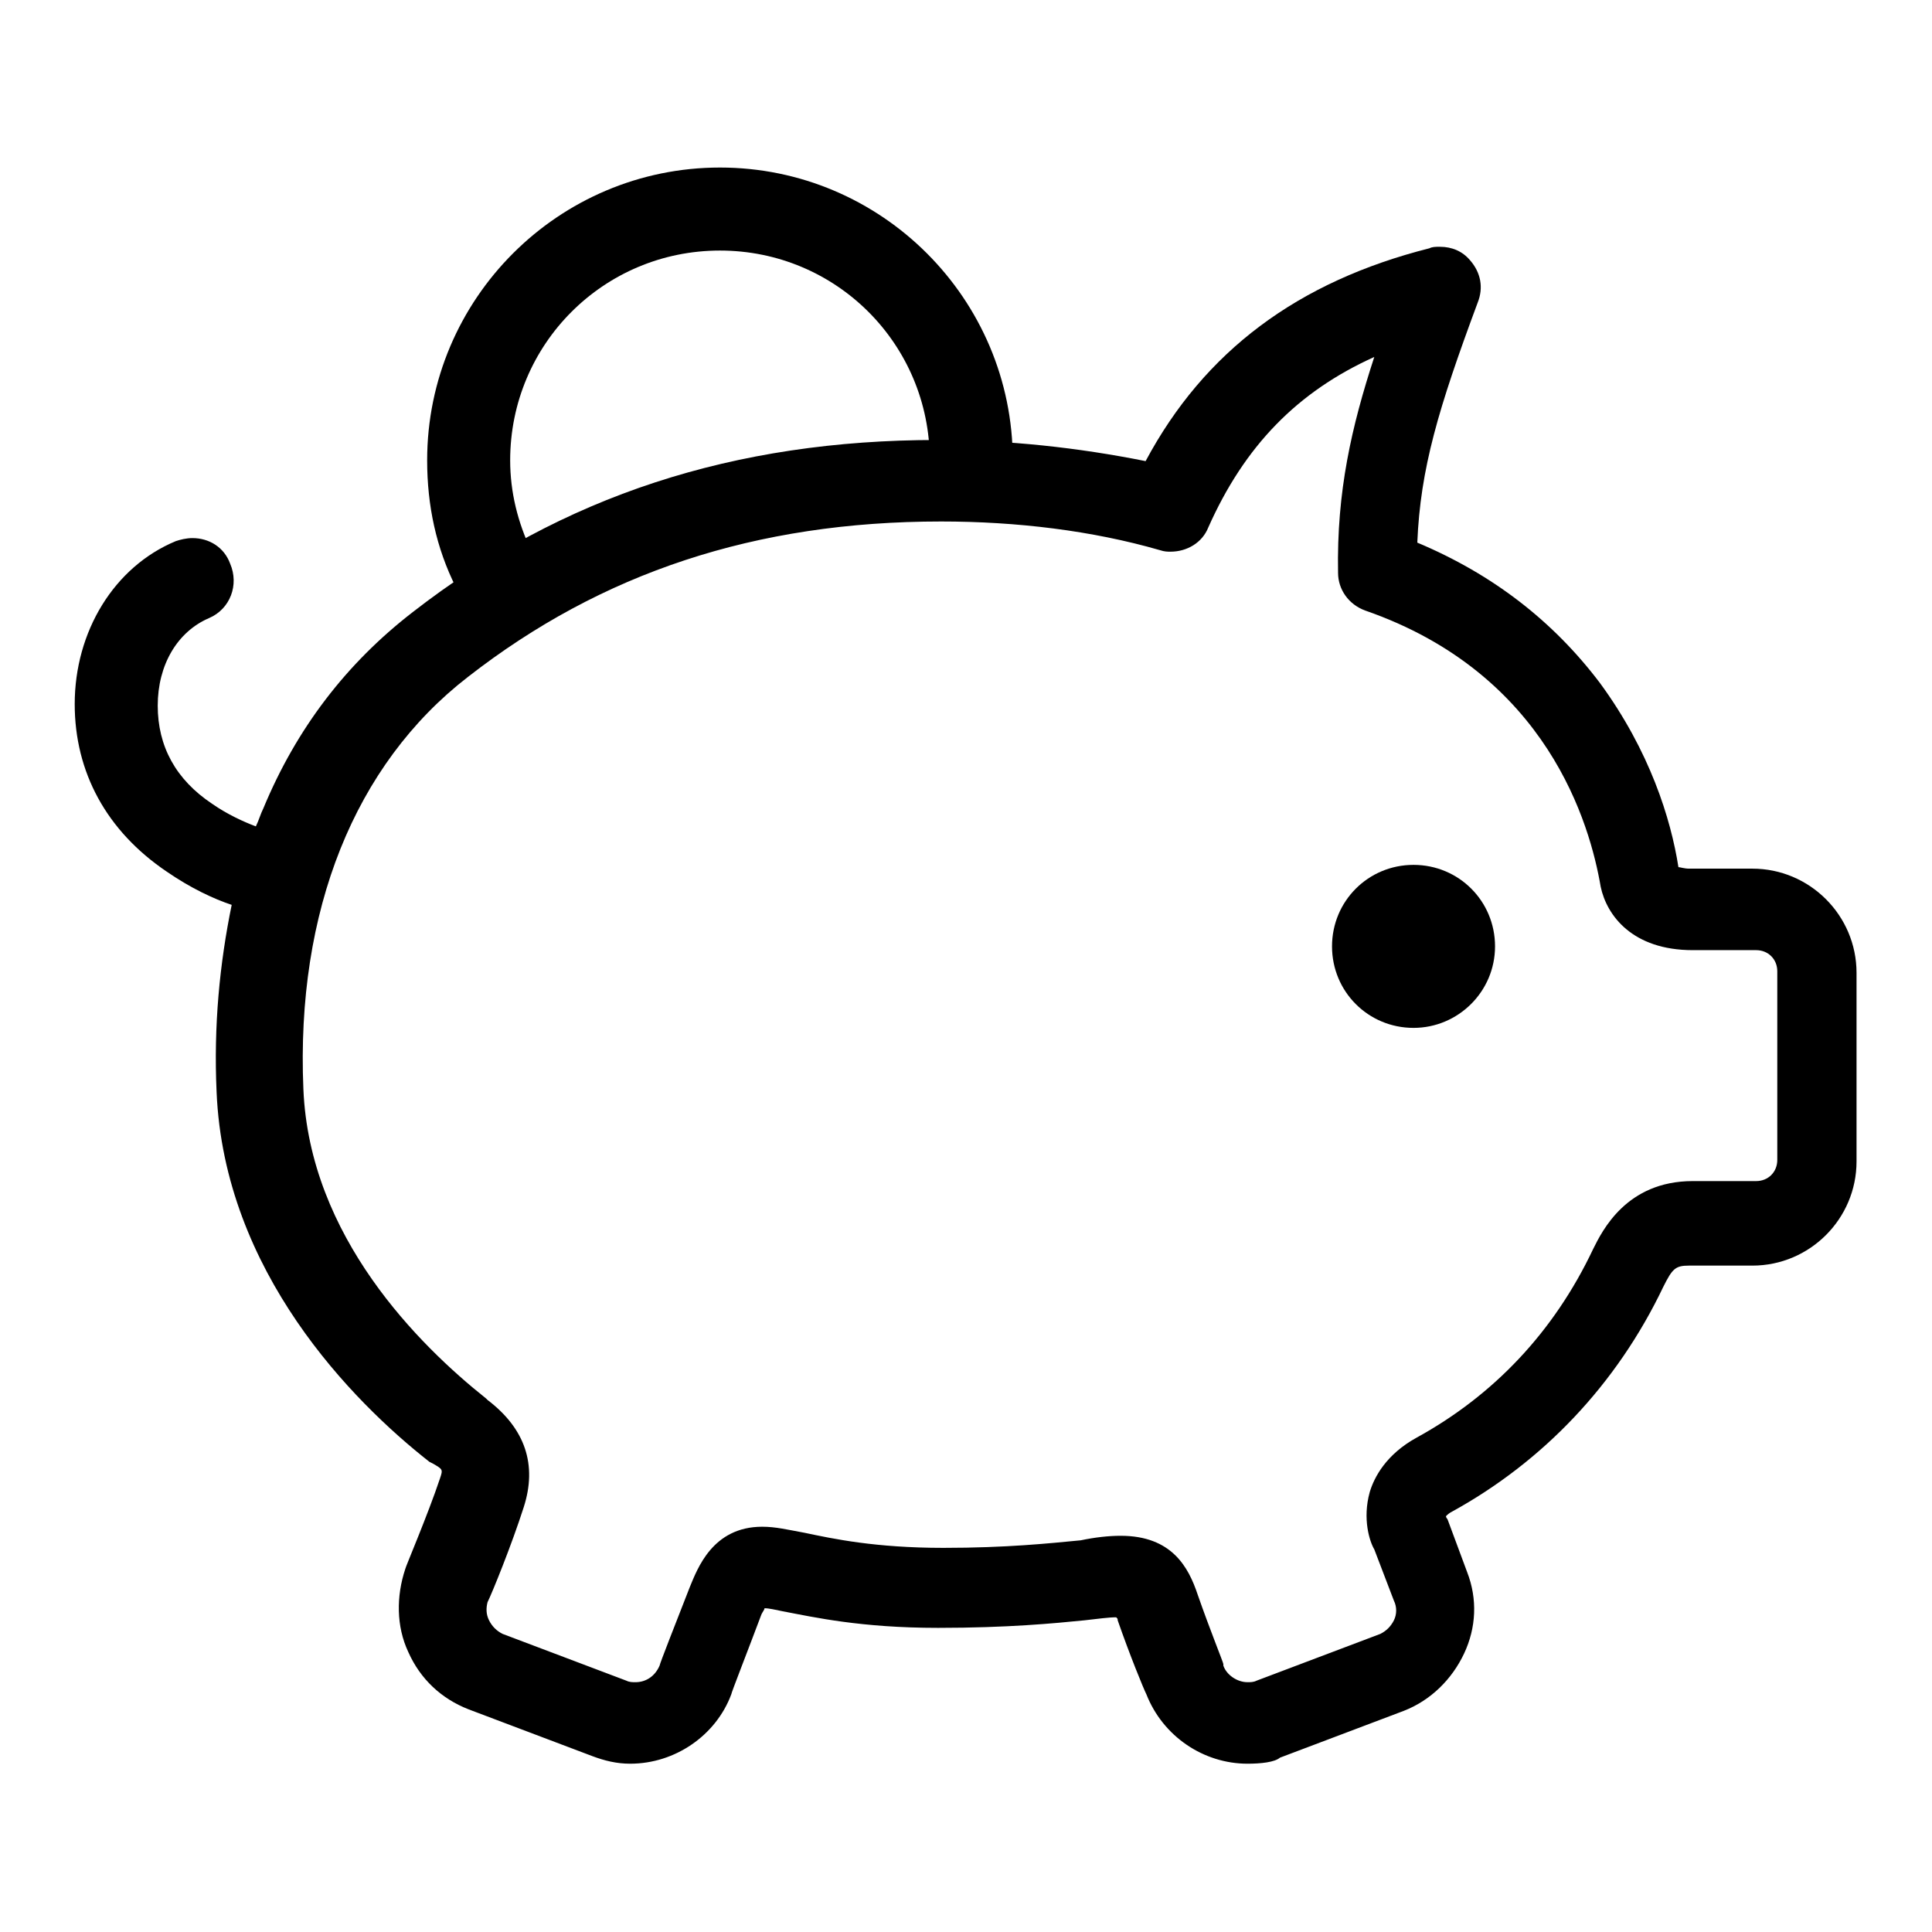
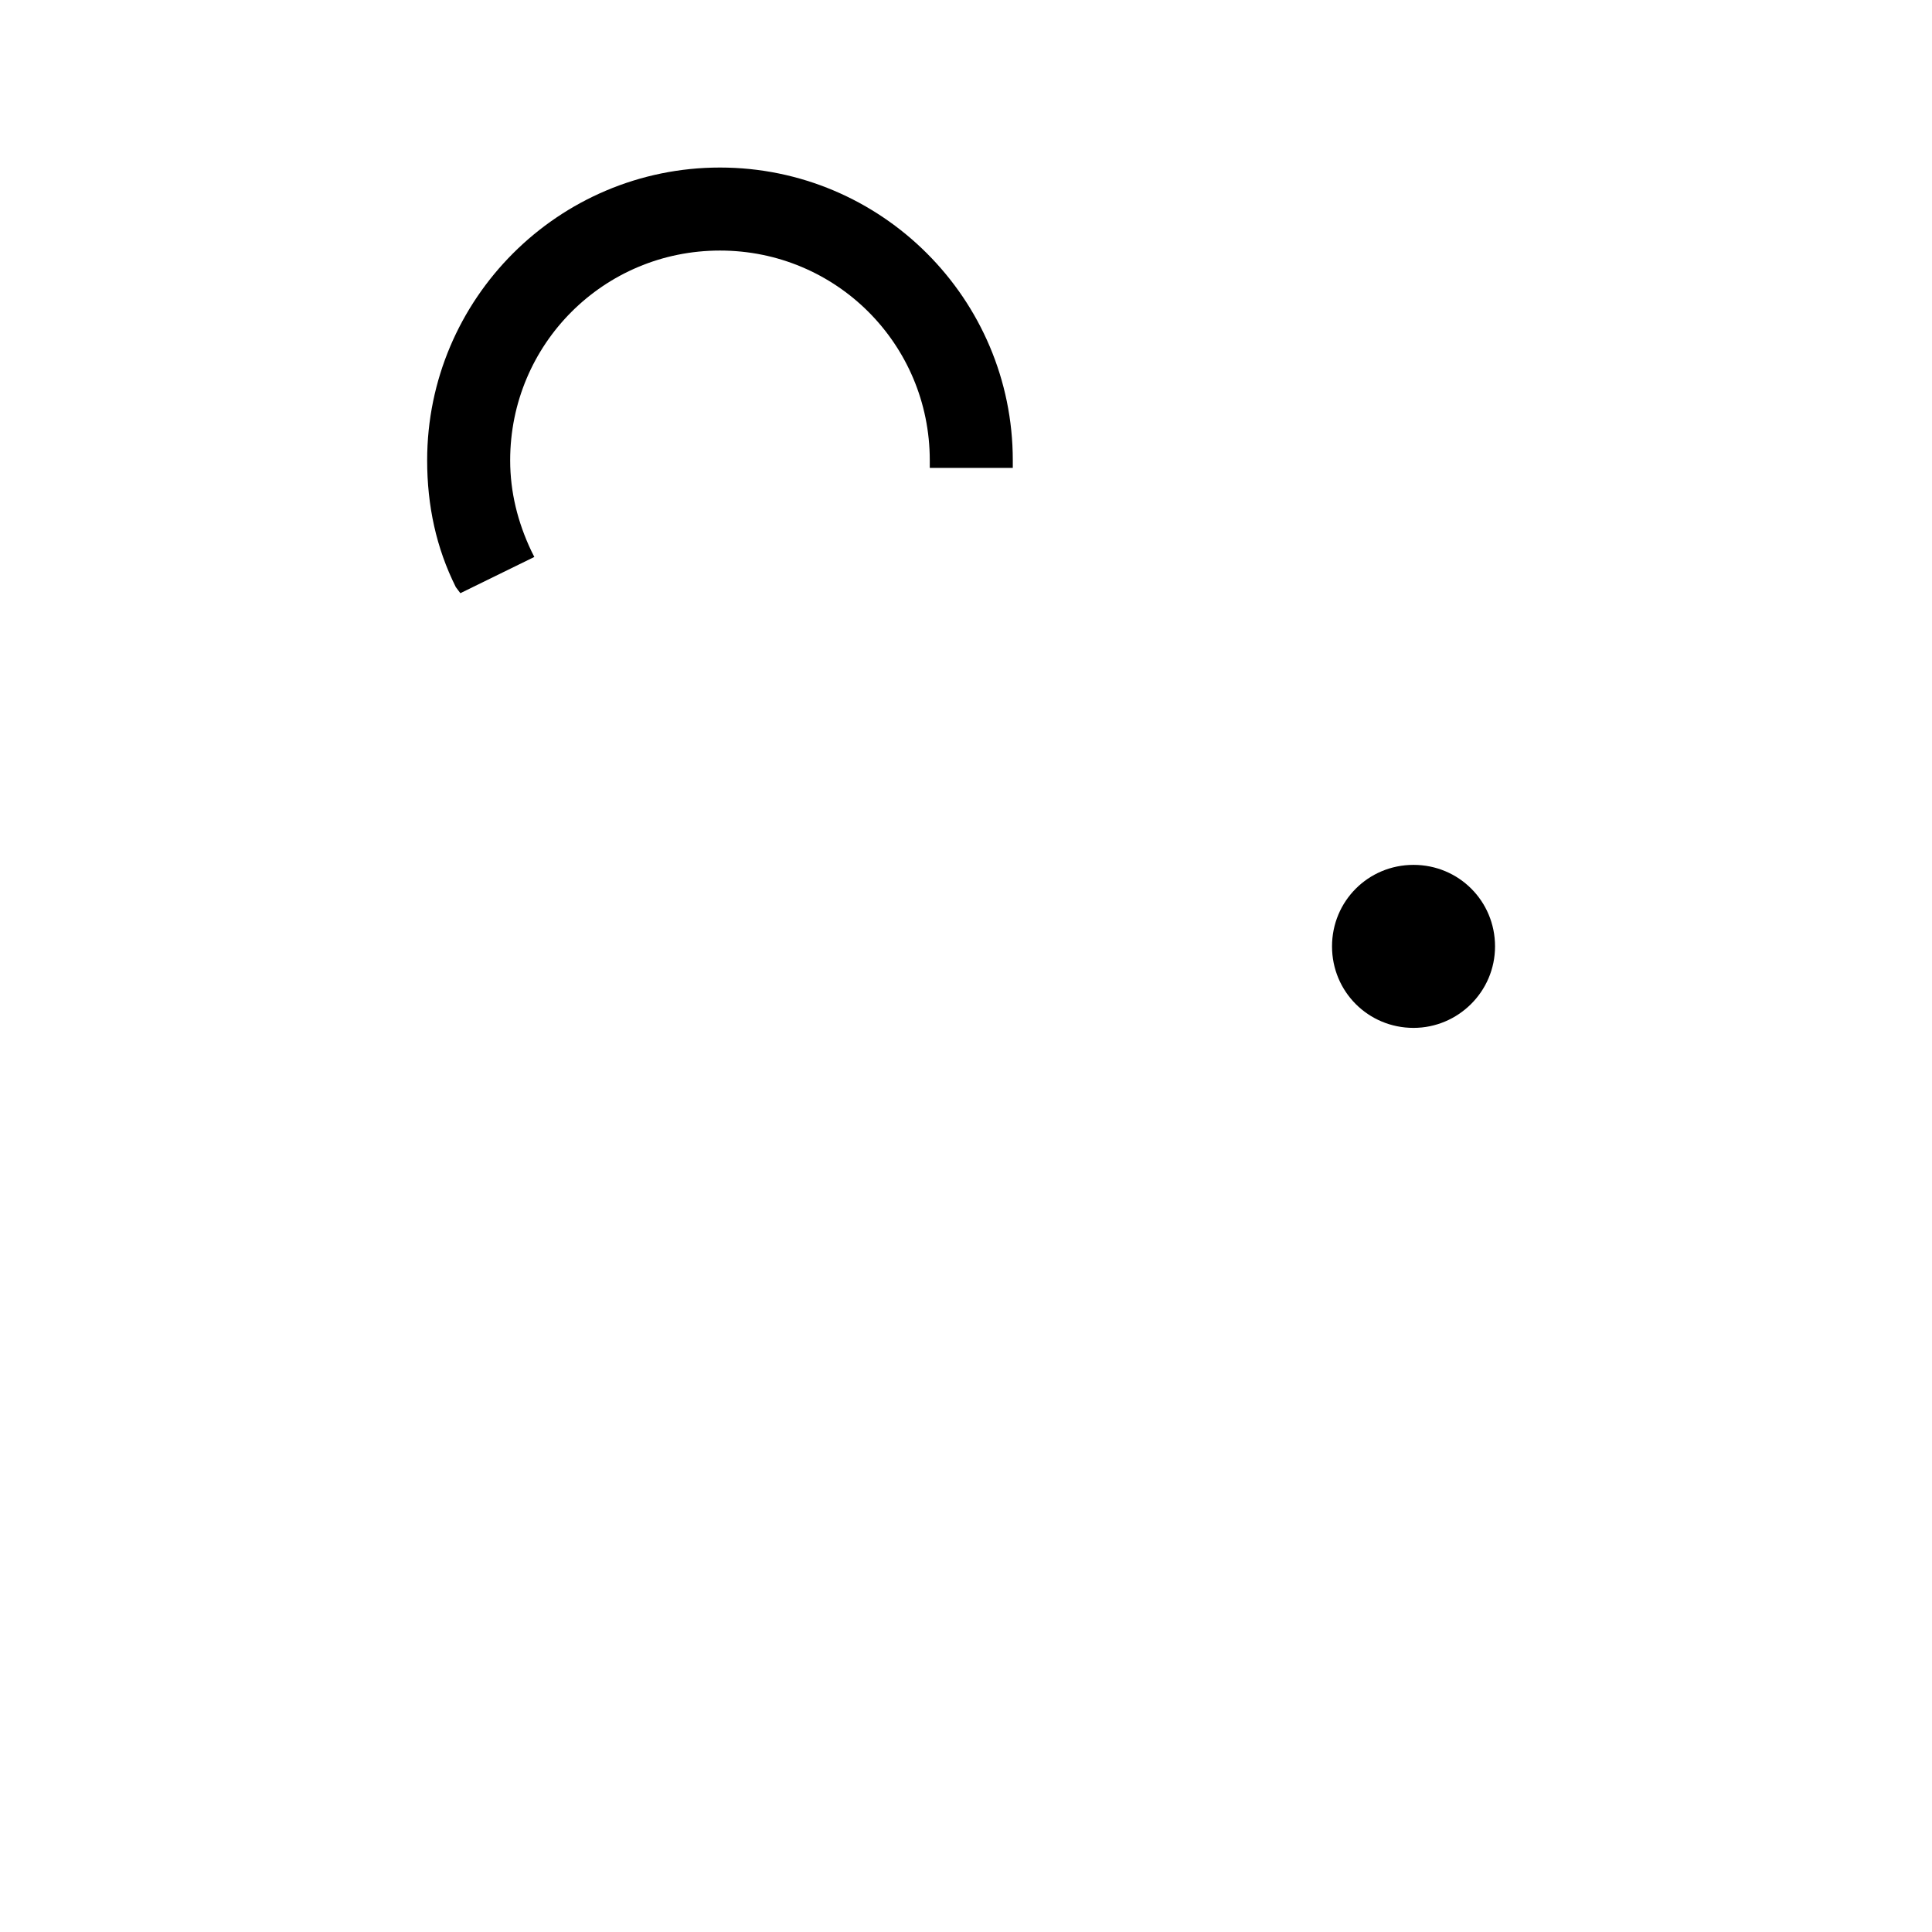
<svg xmlns="http://www.w3.org/2000/svg" version="1.1" x="0px" y="0px" viewBox="0 0 256 256" enable-background="new 0 0 256 256" xml:space="preserve">
  <g>
    <path fill="#000000" d="M60.4,77.8c-2.6-5.2-3.8-10.8-3.8-16.8c0-21.4,17.4-38.8,38.8-38.8c21.4,0,38.8,17.4,38.8,38.8v1h-11v-1 c0-15.4-12.4-27.8-27.8-27.8c-15.4,0-27.8,12.4-27.8,27.8c0,4.2,1,8.2,2.8,12l0.4,0.8L61,78.6L60.4,77.8L60.4,77.8z" />
-     <path fill="#000000" d="M165.3,233.7c-5.8,0-11.2-3.6-13.4-9.2c-0.4-0.8-2.2-5.2-3.8-9.8c0-0.2,0-0.2-0.2-0.4c-1,0-2.4,0.2-4.2,0.4 c-4,0.4-10.2,1-19.4,1c-10.2,0-16.4-1.4-20.6-2.2c-1-0.2-1.8-0.4-2.4-0.4c0,0.2-0.2,0.4-0.4,0.8c-1.8,4.8-4,10.4-4,10.6 c-2,5.4-7.4,9.2-13.4,9.2c-1.8,0-3.4-0.4-5-1l-16.4-6.2c-3.6-1.4-6.4-4-8-7.6c-1.6-3.4-1.6-7.4-0.4-11c0-0.2,3-7.2,4.6-12 c0.4-1.2,0.4-1.2-1-2l-0.4-0.2c-10.2-8-27.2-25.2-28.2-49c-0.4-8.8,0.4-17,2-24.8c-2.4-0.8-5.4-2.2-8.6-4.4 c-8-5.4-12.2-13.2-12.2-22.2c0-9.6,5.2-18.2,13.4-21.6c0.6-0.2,1.4-0.4,2.2-0.4c2.2,0,4.2,1.2,5,3.4c1.2,2.8,0,6-2.8,7.2 c-4.2,1.8-6.8,6.2-6.8,11.6s2.4,9.8,7.2,13c2,1.4,4.2,2.4,5.8,3c0.4-0.8,0.6-1.6,1-2.4c4.4-10.6,11-19.2,19.8-26 c19.8-15.4,42.6-22.8,69.5-22.8c9.4,0,18.6,1,27.6,2.8c7.8-14.6,20.2-23.8,37.6-28.2c0.4-0.2,0.8-0.2,1.4-0.2c1.6,0,3,0.6,4,1.8 c1.4,1.6,1.8,3.6,1,5.6c-5.2,14-7.6,22-8,31.8c10,4.2,18,10.4,24.2,18.6c6.6,9,9.4,18,10.4,24.4c0.2,0,0.8,0.2,1.4,0.2h8.4 c7.6,0,13.8,6.2,13.8,13.8v25c0,7.6-6.2,13.8-13.8,13.8h-8.4c-1.8,0-2.2,0.4-3.4,2.8c-6.2,13-16,23.2-28,29.8 c-0.4,0.2-0.6,0.4-0.8,0.6c0,0.2,0.2,0.4,0.2,0.4l2.6,7c1.4,3.6,1.2,7.4-0.4,10.8c-1.6,3.4-4.4,6.2-8,7.6l-16.4,6.2 C168.9,233.5,167.1,233.7,165.3,233.7L165.3,233.7z M148.5,203.5c6.8,0,9,4.2,10.2,7.8c1.6,4.6,3.4,9,3.4,9.2v0.2 c0.4,1.2,1.8,2.2,3.2,2.2c0.4,0,0.8,0,1.2-0.2l16.4-6.2c0.8-0.4,1.4-1,1.8-1.8s0.4-1.8,0-2.6l-2.6-6.8c-0.6-1-1.6-4-0.6-7.6 c0.6-2,2.2-5,6.2-7.2c10.2-5.6,18.2-14,23.4-25c1.2-2.4,4.4-9,13.2-9h8.4c1.6,0,2.8-1.2,2.8-2.8v-25c0-1.6-1.2-2.8-2.8-2.8h-8.4 c-8,0-11.4-4.6-12.2-8.4c-1.4-8.2-7-28.2-31.2-36.6c-2.2-0.8-3.6-2.8-3.6-5c-0.2-10.8,1.8-19.4,4.8-28.6 c-10.2,4.6-17.2,11.8-22,22.6c-0.8,2-2.8,3.2-5,3.2c-0.4,0-0.8,0-1.4-0.2c-9-2.6-19-3.8-29-3.8c-24.6,0-45,6.8-62.7,20.6 c-15,11.6-22.8,31-21.8,54.6c0.8,19.6,15.4,34,24.2,41l0.2,0.2c5,3.8,6.6,8.6,4.8,14.2c-1.6,5-4.2,11.4-4.8,12.6 c-0.2,0.8-0.2,1.6,0.2,2.4c0.4,0.8,1,1.4,1.8,1.8l16.4,6.2c0.4,0.2,0.8,0.2,1.2,0.2c1.4,0,2.6-0.8,3.2-2.2c0-0.2,2.2-5.8,4-10.4 c1-2.4,3-8,9.6-8c1.8,0,3.4,0.4,5.6,0.8c3.8,0.8,9.4,2,18.4,2c8.4,0,14-0.6,18.2-1C145.1,203.7,146.9,203.5,148.5,203.5 L148.5,203.5z" />
    <path fill="#000000" d="M187.3,136.2c-6,0-10.8-4.8-10.8-10.8s4.8-10.8,10.8-10.8s10.8,4.8,10.8,10.8S193.2,136.2,187.3,136.2z" />
  </g>
</svg>